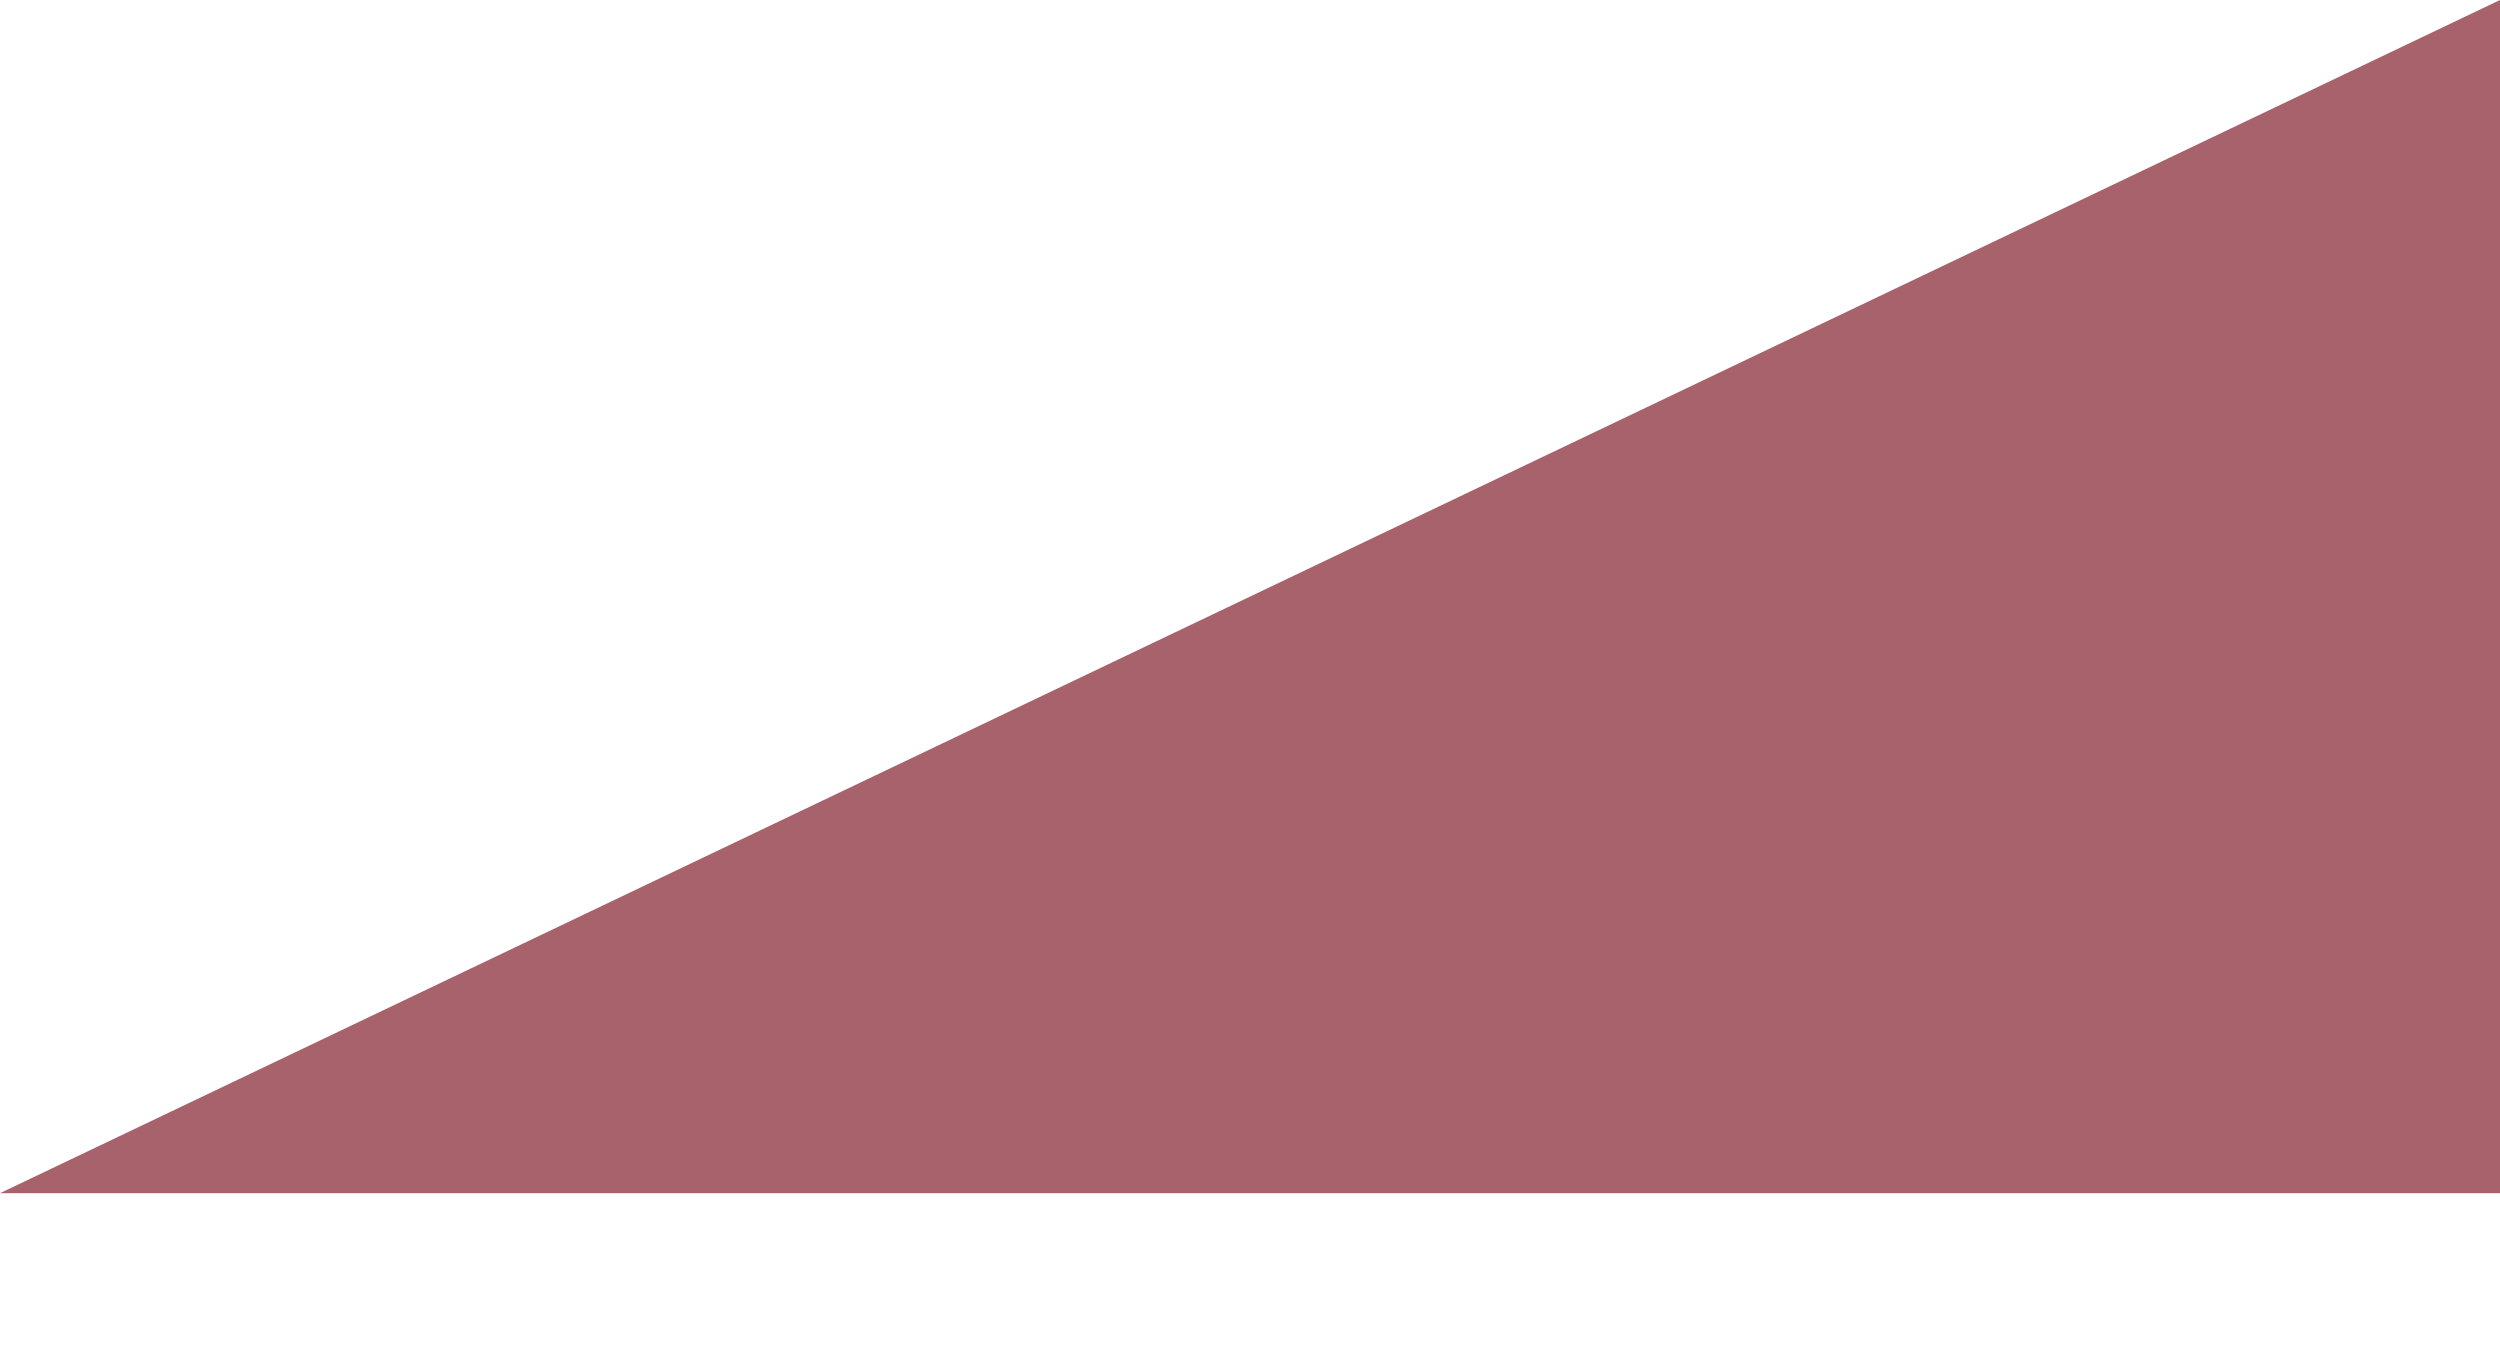
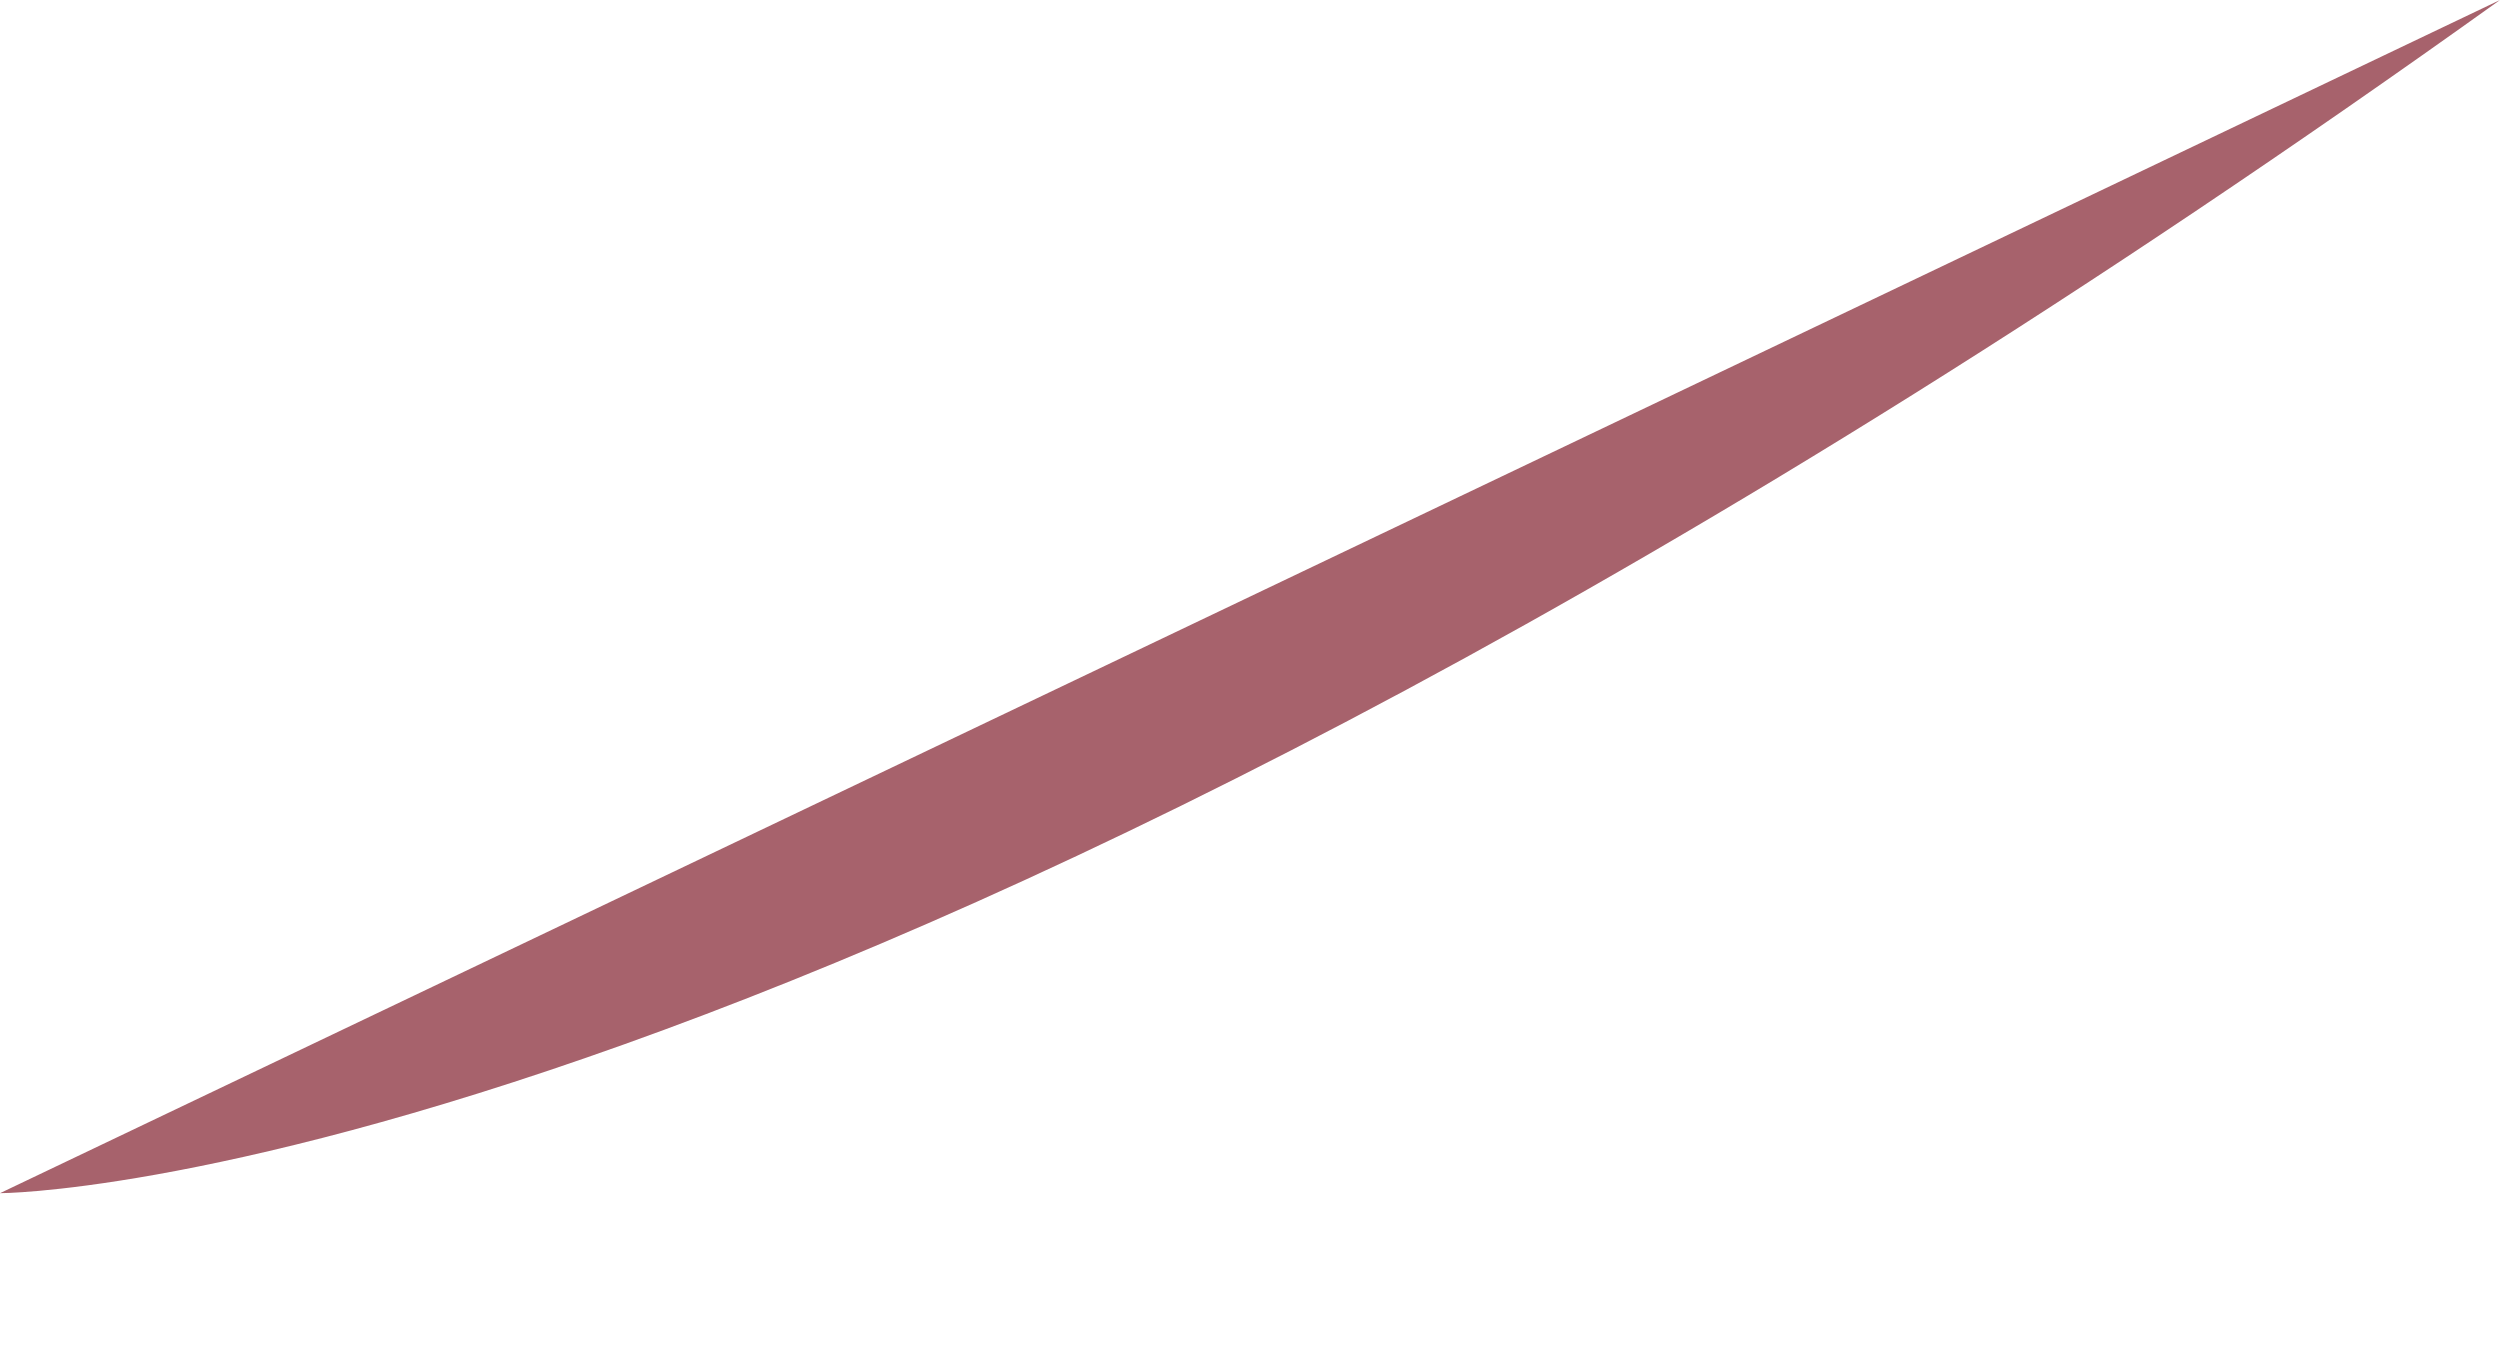
<svg xmlns="http://www.w3.org/2000/svg" width="11px" height="6px" viewBox="0 0 11 6" version="1.1">
  <title>img-corner</title>
  <g id="Slices" stroke="none" stroke-width="1" fill="none" fill-rule="evenodd">
    <g id="Artboard" transform="translate(-1272, -59)" fill="#A7626C">
-       <path d="M1272,64.25 C1272,64.25 1275.667,62.5 1283,59 L1283,64.25 C1275.667,64.25 1272,64.25 1272,64.25 Z" id="img-corner" />
+       <path d="M1272,64.25 C1272,64.25 1275.667,62.5 1283,59 C1275.667,64.25 1272,64.25 1272,64.25 Z" id="img-corner" />
    </g>
  </g>
</svg>